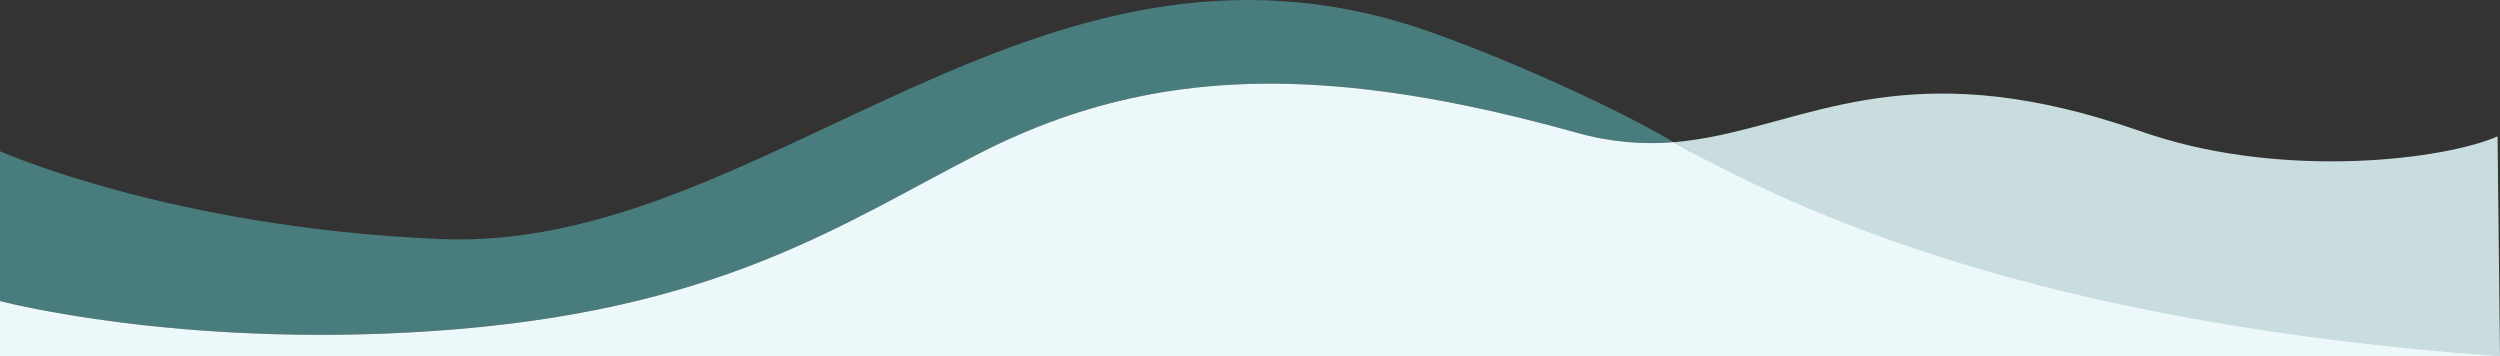
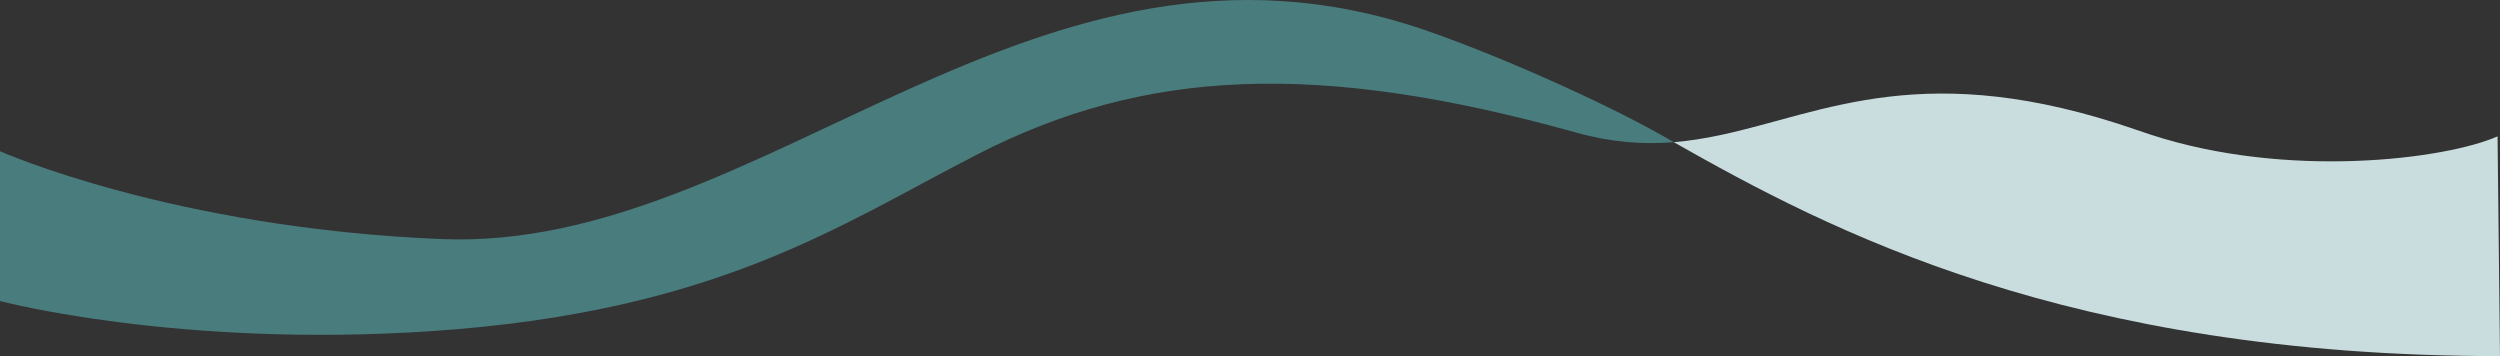
<svg xmlns="http://www.w3.org/2000/svg" id="Layer_1" viewBox="0 0 1440 205.12">
  <rect x="0" y="0" width="1440" height="205.12" fill="#333333" stroke="none" />
  <defs>
    <style>.cls-1{fill:#edf8fa;}.cls-1,.cls-2,.cls-3,.cls-4{stroke-width:0px;}.cls-2{fill:none;}.cls-3{fill:#c9ddde;}.cls-4{fill:#497c7d;}</style>
  </defs>
  <rect class="cls-2" y="0" width="1440" height="205.12" />
  <path class="cls-3" d="M964.111,81.891c89.769,50.909,226.989,123.229,475.889,123.229l-1.41-126.571c-30,13.224-120.7,24.748-199.4-.863-2.8-.909-5.6-1.844-8.42-2.825-121.75-42.144-179.59-9.856-239.769,2.937-8.842,1.89-17.735,3.348-26.89,4.094Z" />
  <path class="cls-4" d="M0,87.099v86.302s102.444,27.089,248.158,17.357c164.885-11.013,235.995-61.483,315.222-102.039,96.22-49.28,195.567-53.891,344.55-12.335,20.599,5.749,38.865,6.919,56.181,5.507-38.119-22.421-103.962-51.176-144.315-64.897-223.654-76.055-379.848,128.271-565.37,120.717C99.28,131.394,0,87.099,0,87.099Z" />
-   <path class="cls-1" d="M0,173.401v31.719h1438.23c-.49-.032-.98-.072-1.46-.111-242.64-17.992-383.07-72.314-472.659-123.118-17.316,1.413-35.582.242-56.181-5.507-54.528-15.213-102.406-24.238-145.916-27.148-75.374-5.049-137.629,8.241-198.634,39.483-79.226,40.556-150.337,91.026-315.222,102.039C102.444,200.49,0,173.401,0,173.401Z" />
</svg>